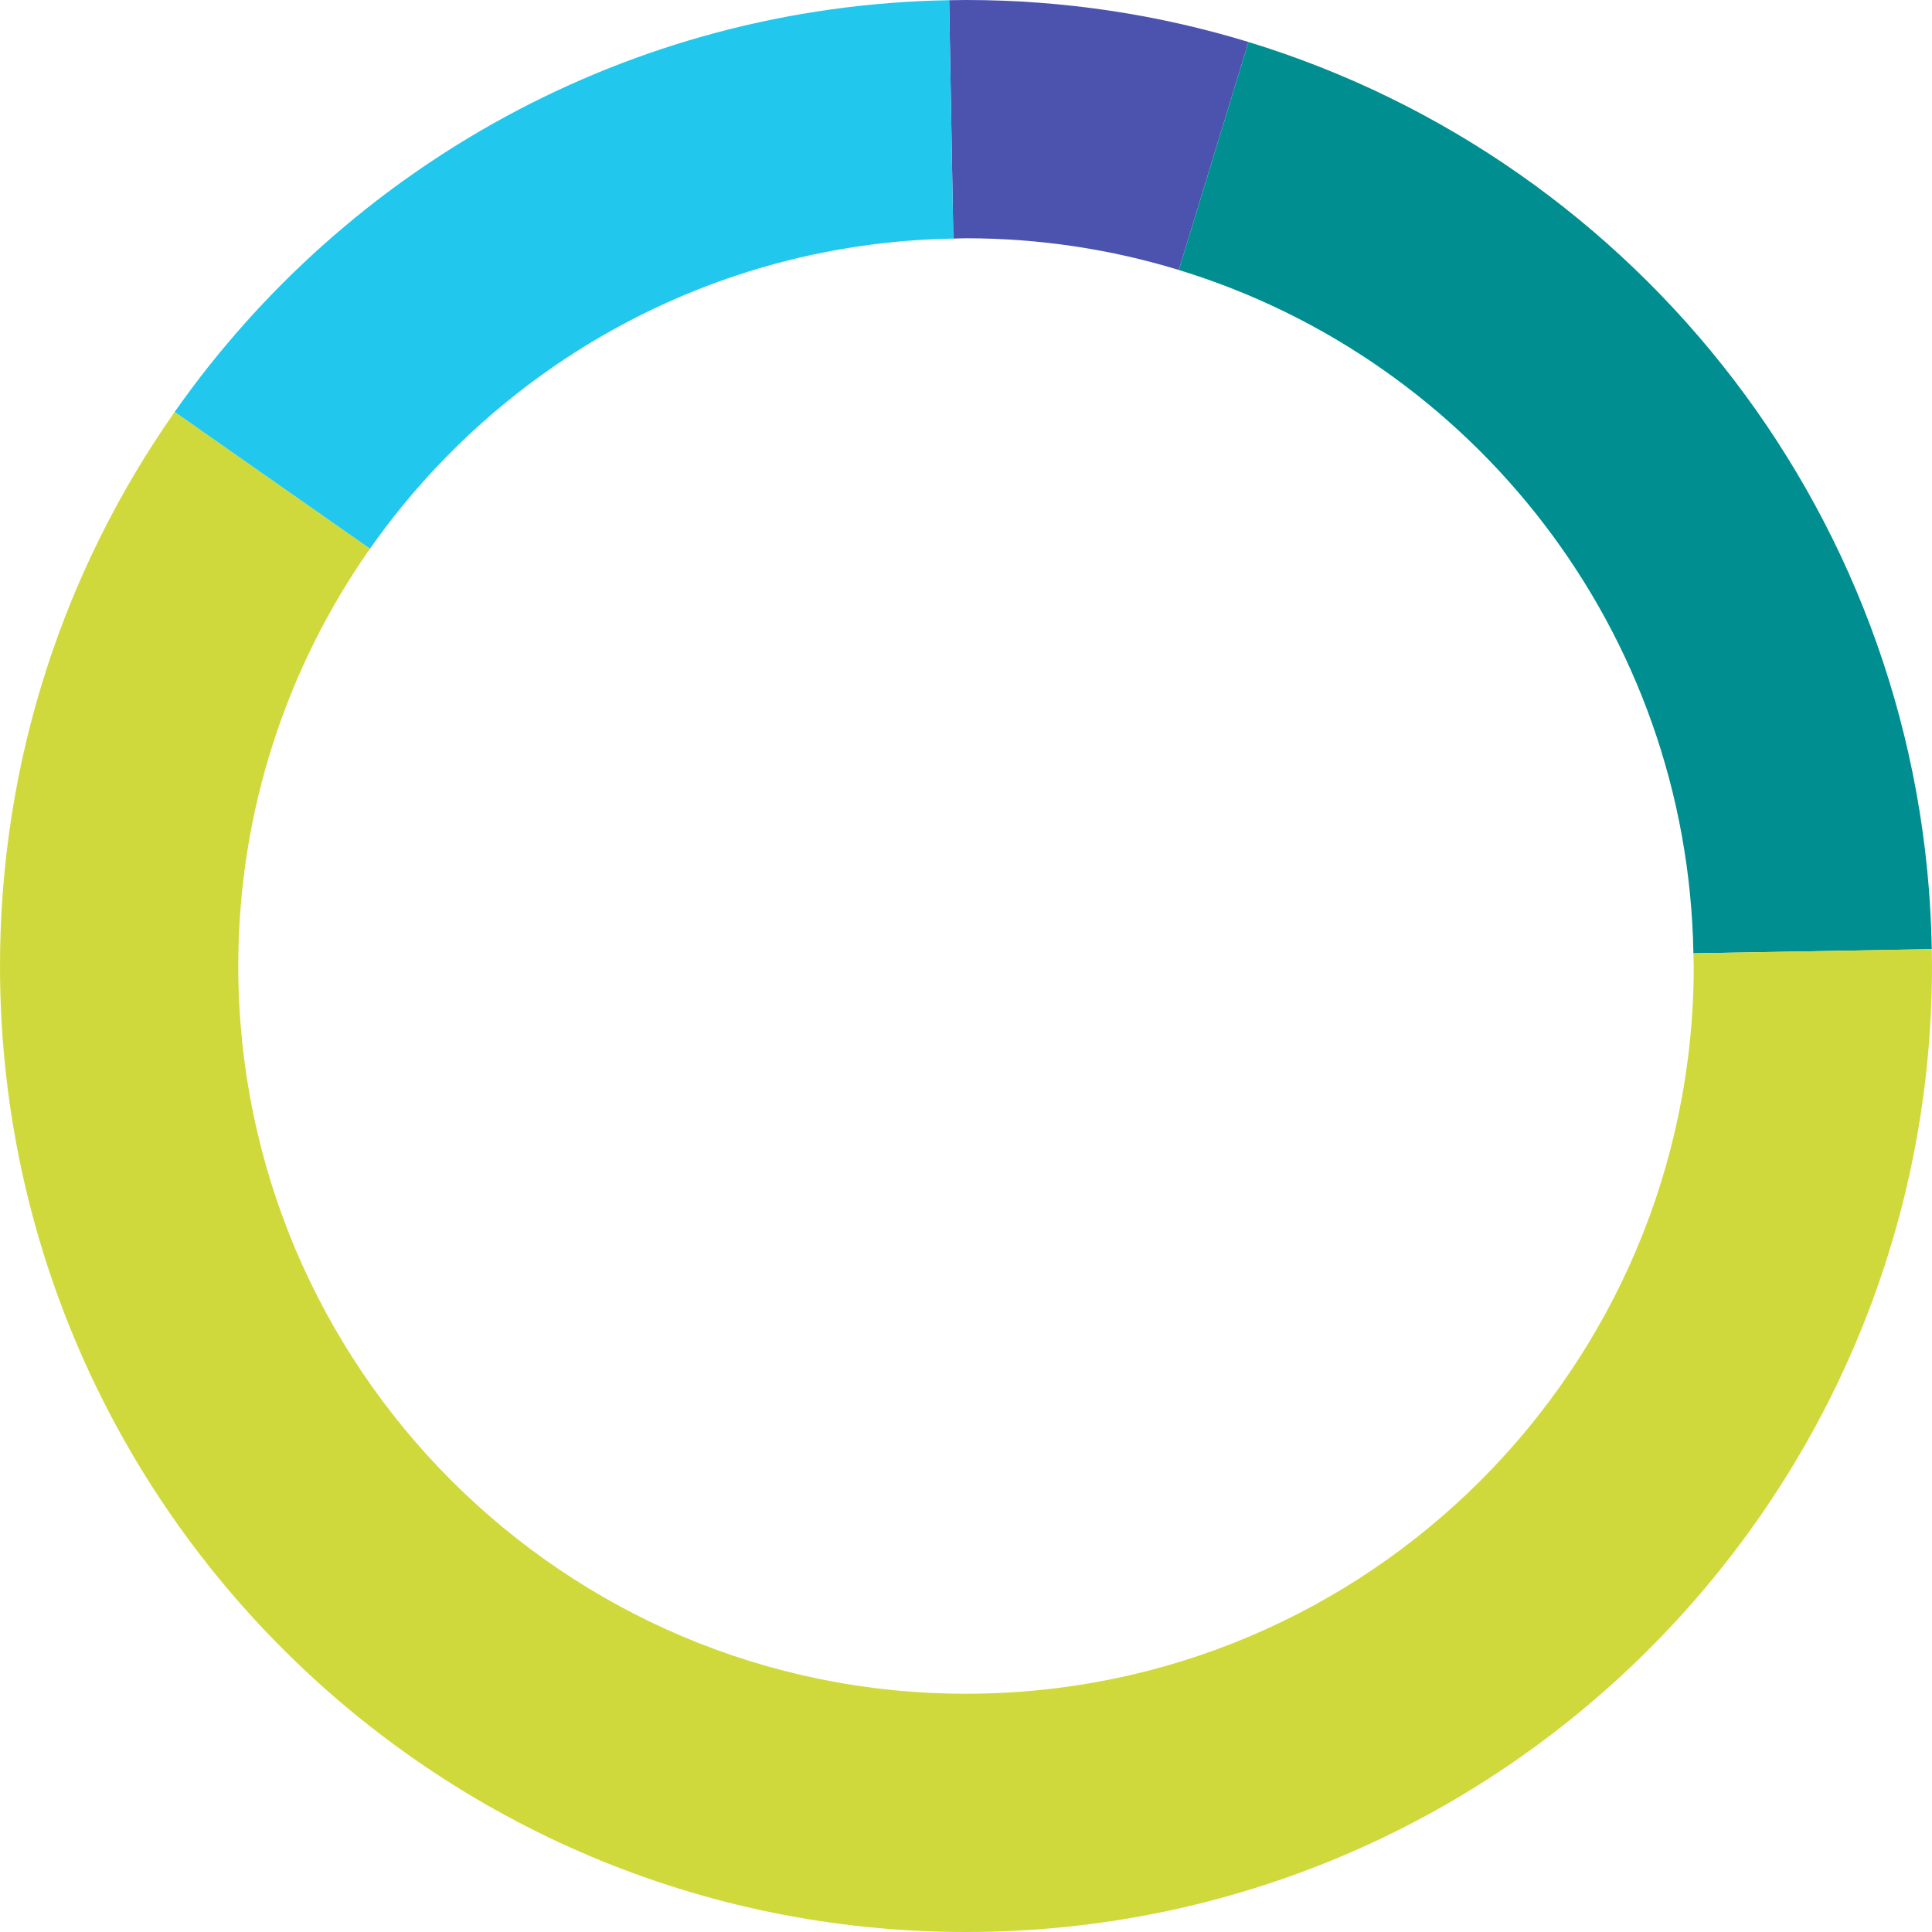
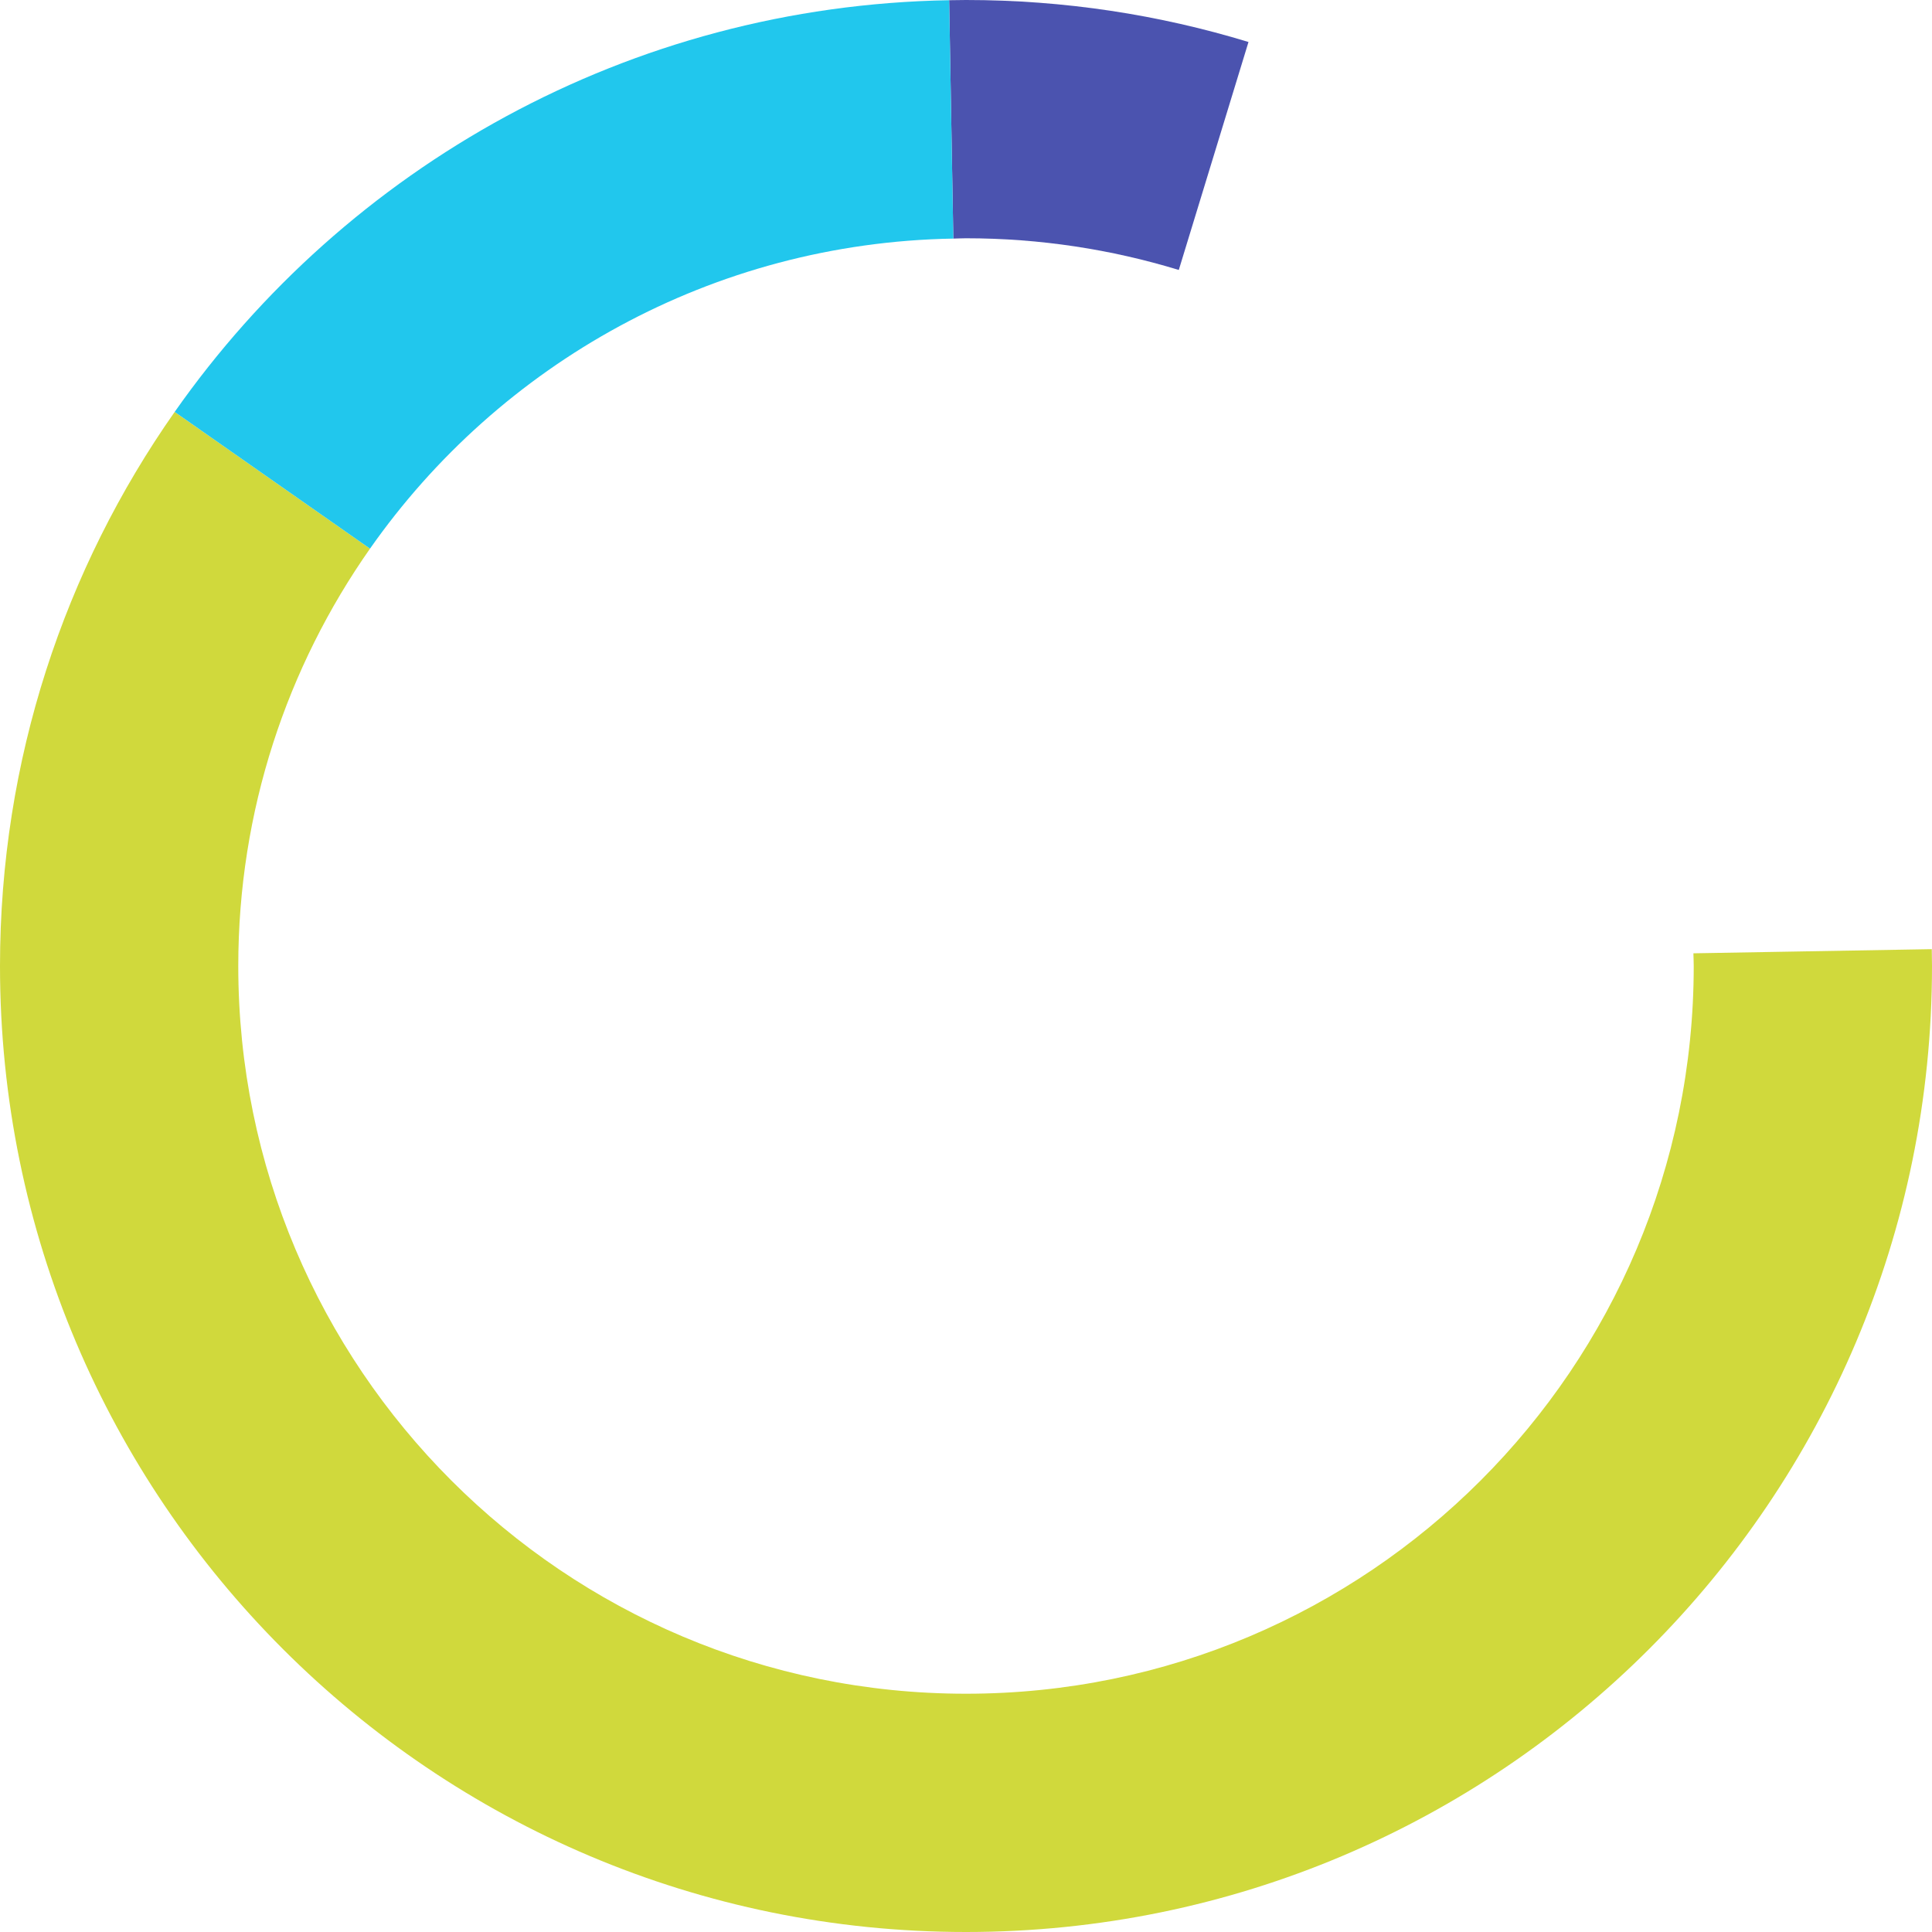
<svg xmlns="http://www.w3.org/2000/svg" version="1.1" id="Warstwa_1" x="0px" y="0px" width="200px" height="200px" viewBox="0 0 200 200" enable-background="new 0 0 200 200" xml:space="preserve">
  <path fill="#4B53AF" d="M98.256,0.022l0.431,24.677c0.438-0.008,0.872-0.033,1.313-0.033c7.665,0,15.06,1.153,22.028,3.281  l7.215-23.599C119.992,1.524,110.175,0,100,0C99.416,0,98.837,0.012,98.256,0.022z" />
-   <path fill="#008E91" d="M129.243,4.349l-7.215,23.599c30.456,9.3,52.699,37.376,53.272,70.738l24.677-0.43  C199.219,53.966,169.673,16.694,129.243,4.349z" />
  <path fill="#D0D93C" d="M175.334,100c0,41.605-33.729,75.334-75.334,75.334c-41.606,0-75.334-33.729-75.334-75.334  c0-16.078,5.053-30.968,13.636-43.202l-20.22-14.157C6.69,58.88,0,78.657,0,100c0,55.229,44.771,100,100,100  c55.229,0,100-44.771,100-100c0-0.583-0.012-1.164-0.023-1.744l-24.676,0.43C175.309,99.125,175.334,99.56,175.334,100z" />
  <path fill="#21C7ED" d="M18.082,42.641l20.22,14.157c13.391-19.088,35.401-31.67,60.386-32.099L98.257,0.022  C65.09,0.59,35.858,17.301,18.082,42.641z" />
</svg>